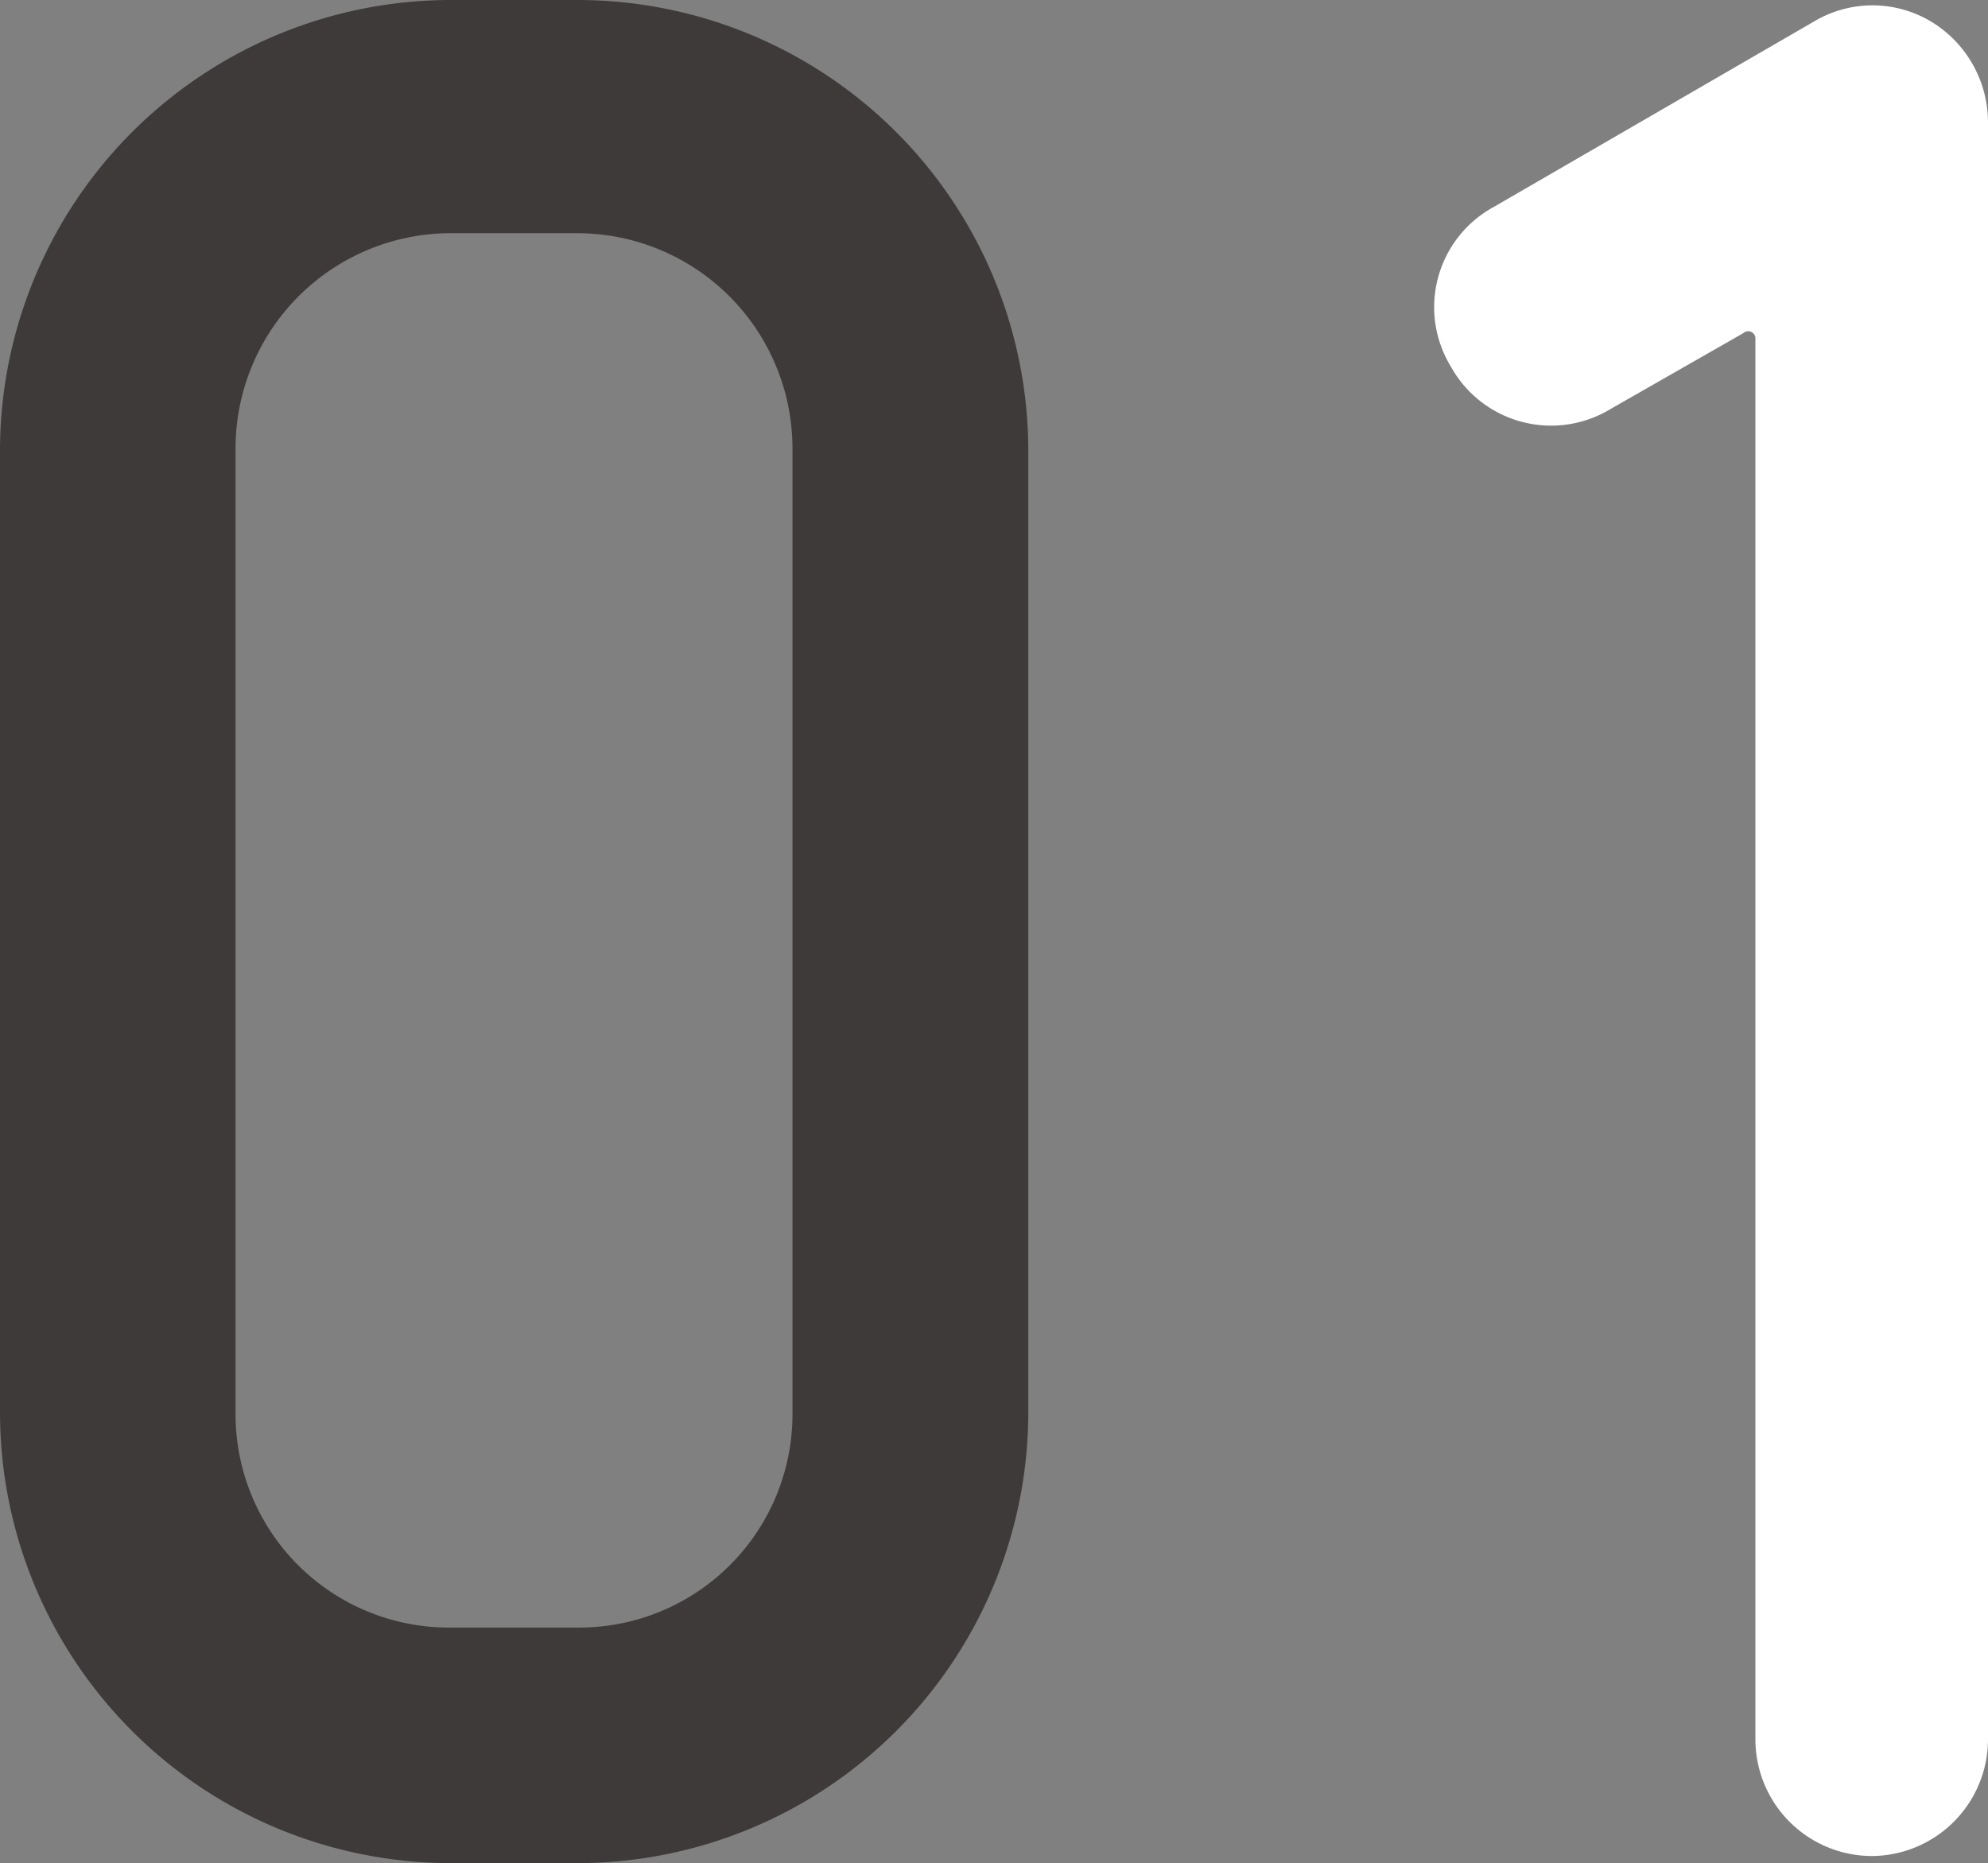
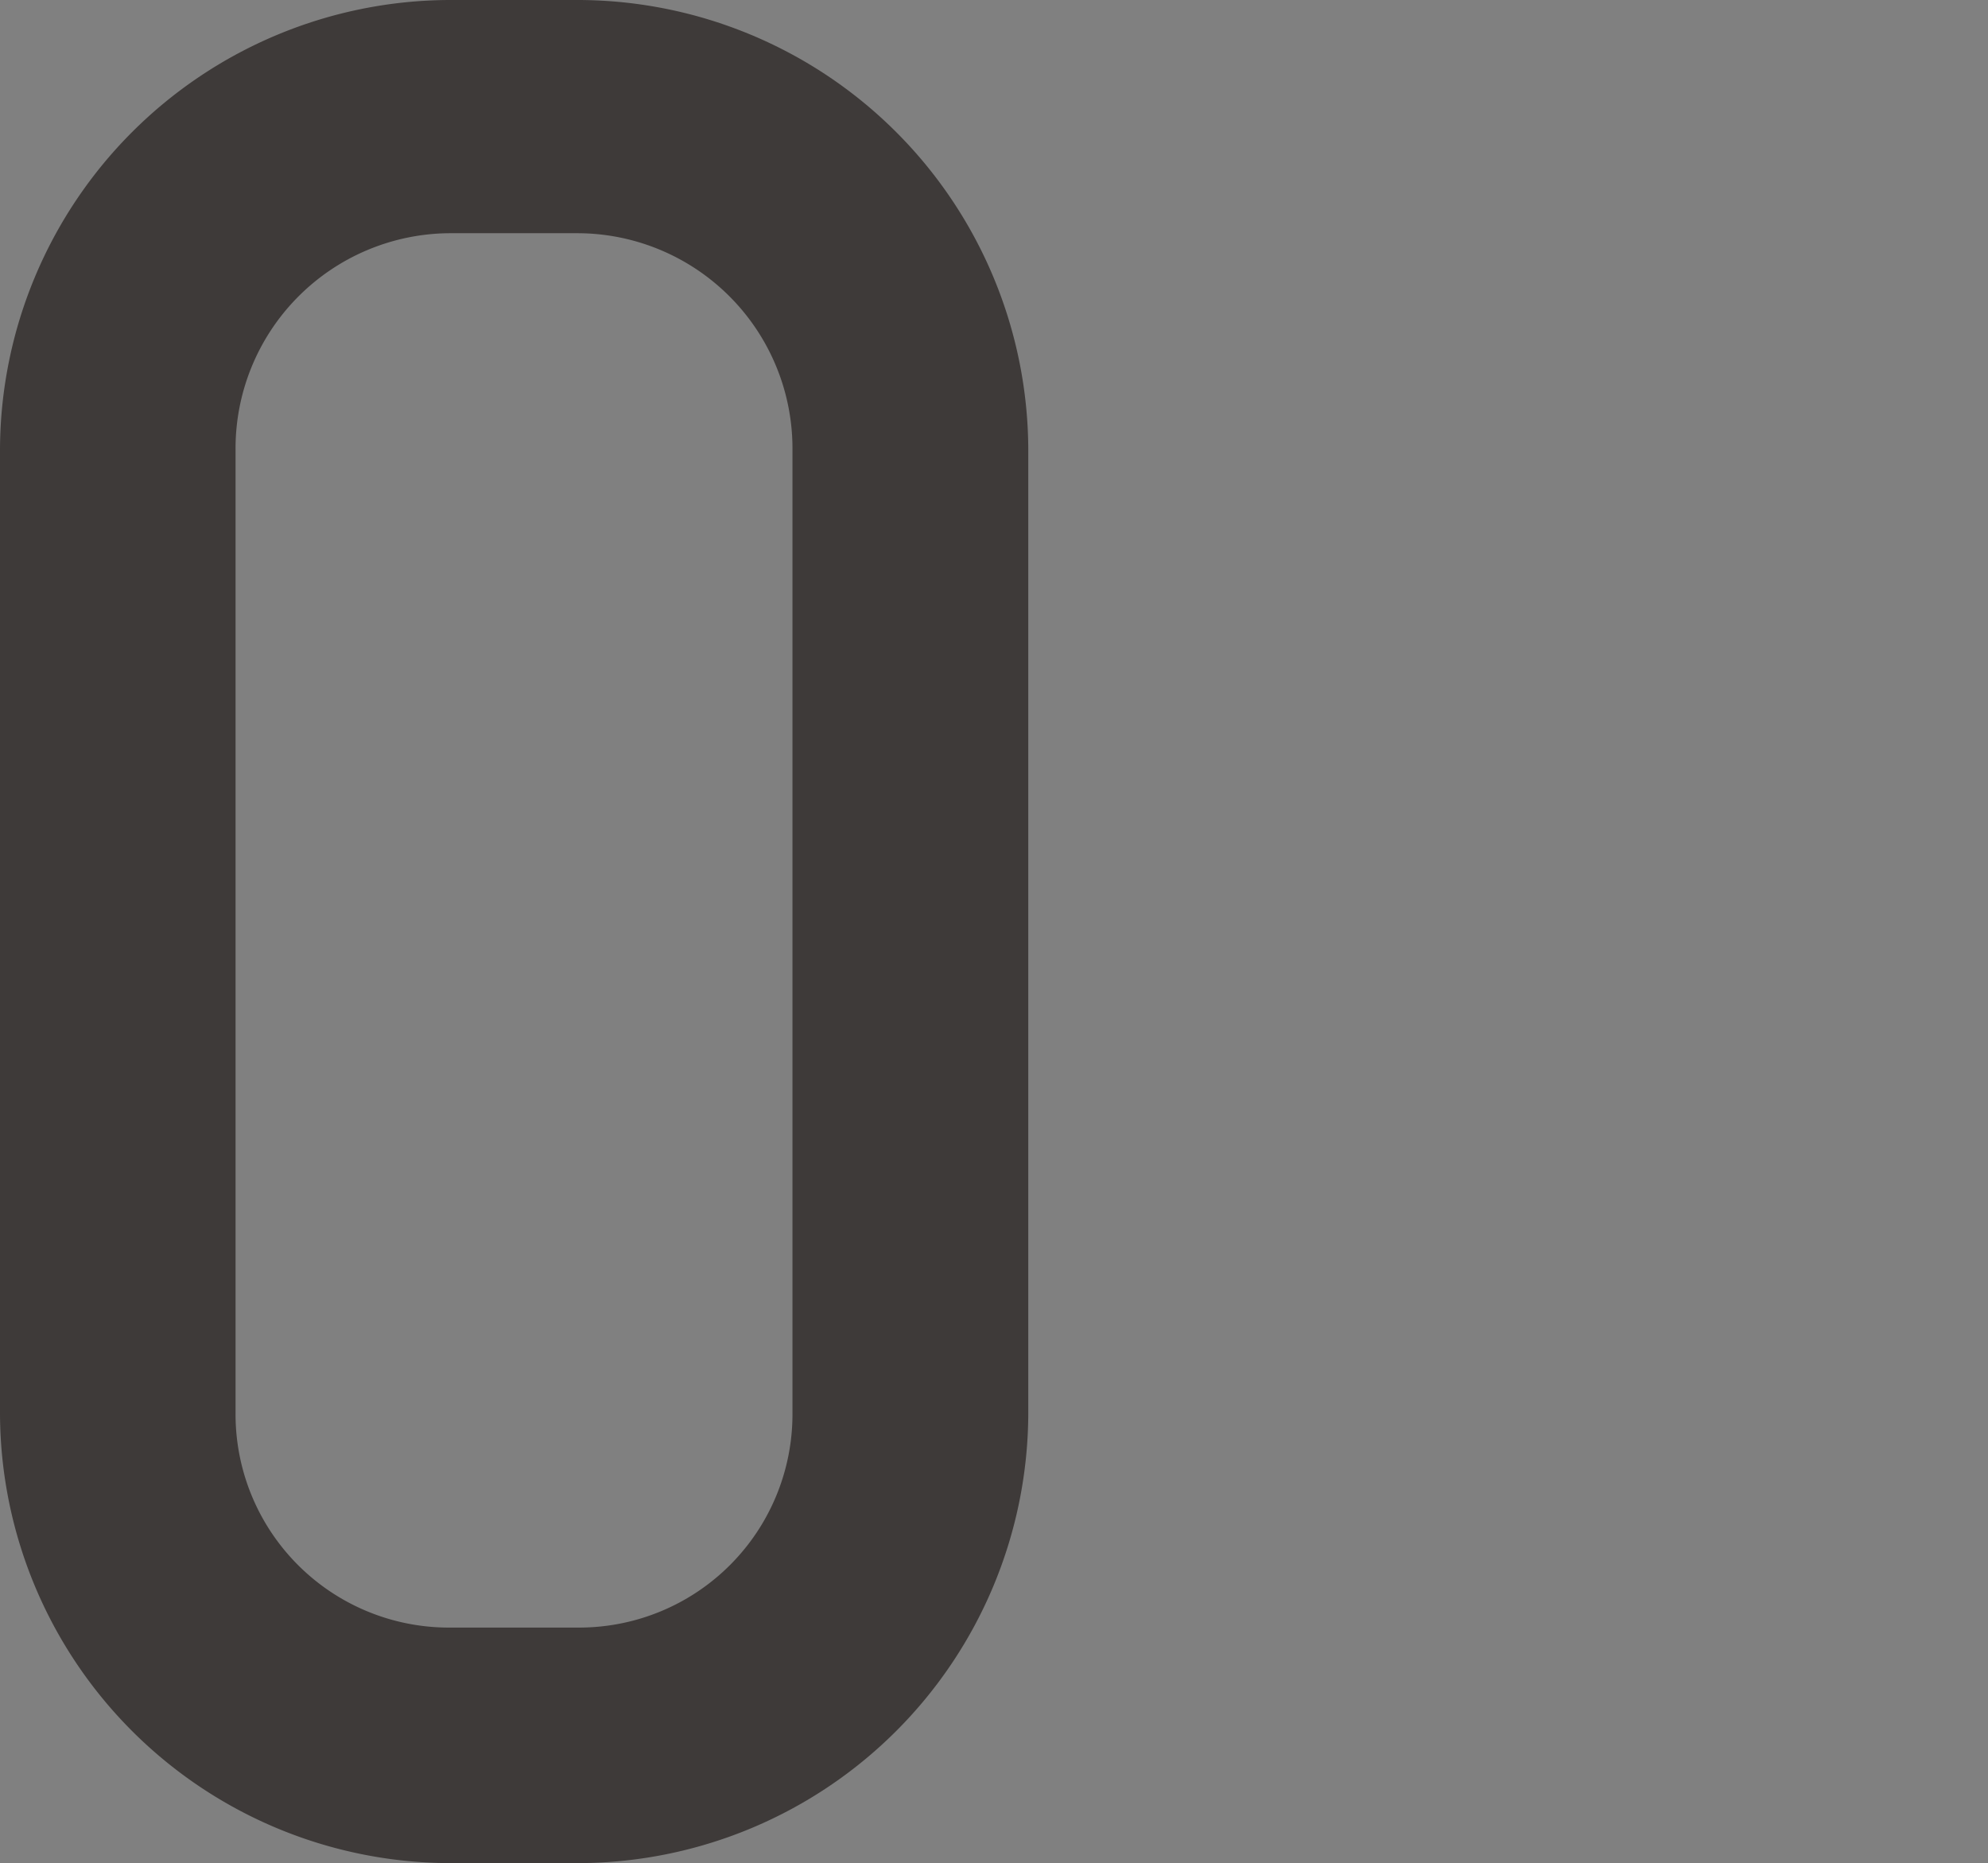
<svg xmlns="http://www.w3.org/2000/svg" viewBox="0 0 154.28 144.6">
  <rect x="0" y="0" width="154.28" height="144.6" fill="#808080" stroke="none" />
  <g>
    <g id="moji">
      <path d="M44.88,144.6h-10A35,35,0,0,1,0,109.7V34.9A35,35,0,0,1,34.9,0h10a35,35,0,0,1,34.9,34.9v74.8A35,35,0,0,1,44.88,144.6ZM61.5,34.9A16.71,16.71,0,0,0,44.88,18.1h-10A16.71,16.71,0,0,0,18.28,34.9v74.8A16.56,16.56,0,0,0,34.9,126.32h10A16.56,16.56,0,0,0,61.5,109.7Z" fill="#3e3a39" />
-       <path d="M145.23,144.05a9.06,9.06,0,0,1-9-9.05V26.22a.56.56,0,0,0-.93-.37l-10.34,5.91a8.89,8.89,0,0,1-12.37-3.32,8.85,8.85,0,0,1,3.32-12.37L140.79,1.66a8.85,8.85,0,0,1,9.05,0,9.15,9.15,0,0,1,4.44,7.94V135A9.07,9.07,0,0,1,145.23,144.05Z" fill="#ffffff" />
    </g>
  </g>
</svg>